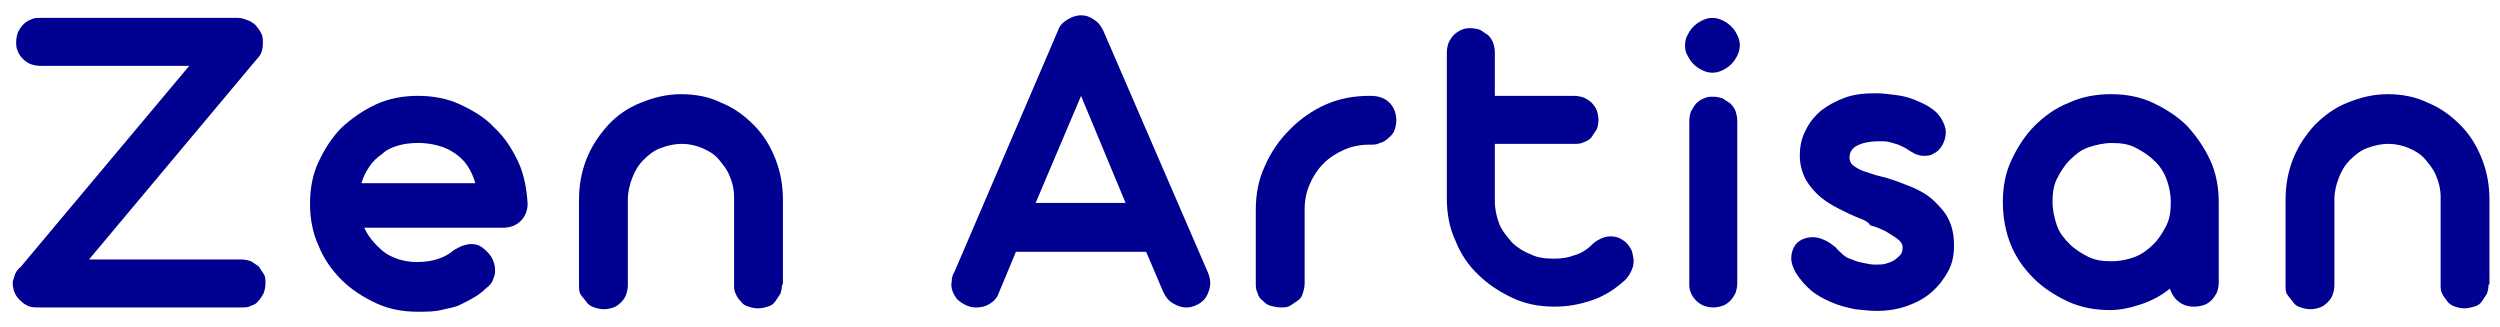
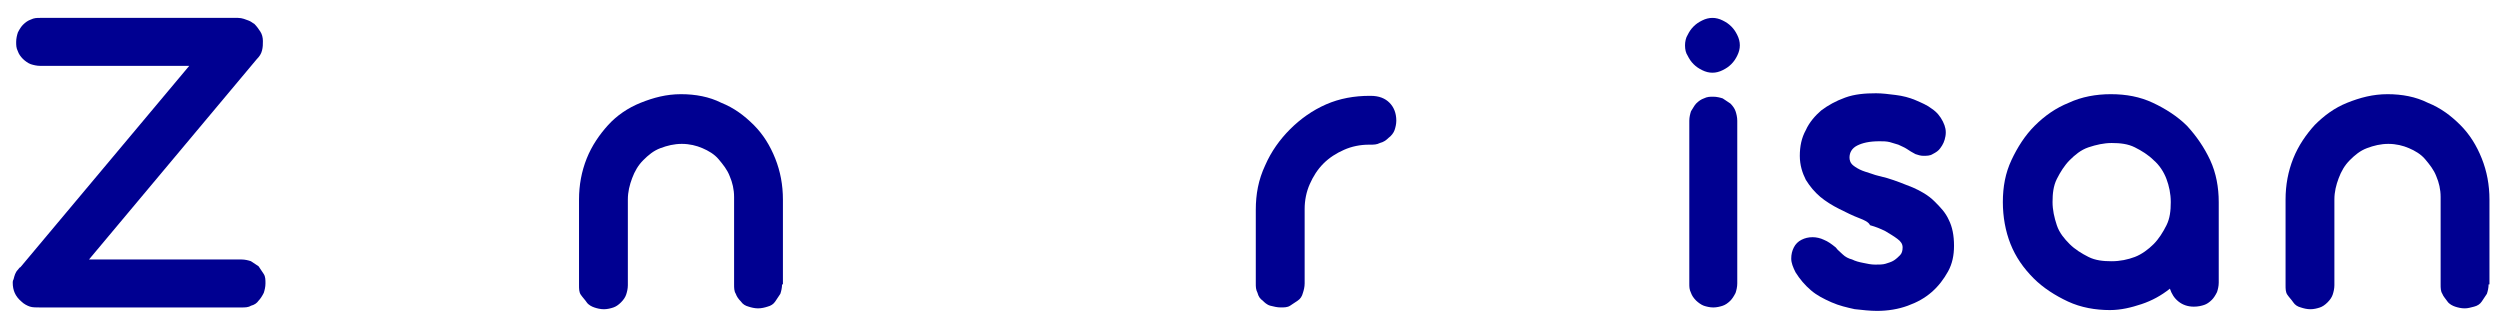
<svg xmlns="http://www.w3.org/2000/svg" width="107" height="14" viewBox="0 0 107 14" fill="none">
  <g id="Group">
    <path id="Vector" d="M1.719 13.159C1.535 13.159 1.389 13.159 1.279 13.122C1.169 13.086 1.022 13.012 0.912 12.902C0.655 12.682 0.545 12.426 0.545 12.096C0.545 12.059 0.545 12.022 0.582 11.949C0.619 11.802 0.655 11.656 0.765 11.546C0.802 11.509 0.839 11.436 0.875 11.436L8.099 2.819H1.719C1.572 2.819 1.425 2.782 1.315 2.746C1.205 2.709 1.059 2.599 0.985 2.526C0.875 2.416 0.802 2.306 0.765 2.196C0.692 2.049 0.692 1.939 0.692 1.792C0.692 1.646 0.729 1.499 0.765 1.389C0.839 1.242 0.912 1.132 0.985 1.059C1.095 0.949 1.205 0.876 1.315 0.839C1.462 0.766 1.572 0.766 1.719 0.766H10.189C10.372 0.766 10.519 0.839 10.629 0.876C10.739 0.912 10.812 0.986 10.885 1.022C10.995 1.132 11.069 1.242 11.142 1.352C11.215 1.462 11.252 1.609 11.252 1.756C11.252 1.902 11.252 2.012 11.215 2.159C11.179 2.306 11.105 2.416 10.995 2.526L3.809 11.106H10.335C10.482 11.106 10.629 11.142 10.739 11.179C10.849 11.252 10.959 11.326 11.069 11.399C11.142 11.509 11.215 11.619 11.289 11.729C11.362 11.839 11.362 11.986 11.362 12.132C11.362 12.279 11.325 12.426 11.289 12.536C11.215 12.682 11.142 12.792 11.069 12.866C10.995 12.976 10.885 13.049 10.739 13.086C10.629 13.159 10.482 13.159 10.335 13.159H1.719Z" fill="#000091" />
-     <path id="Vector_2" d="M15.542 9.602C15.615 9.858 15.762 10.078 15.909 10.262C16.055 10.445 16.239 10.628 16.422 10.775C16.605 10.922 16.862 11.032 17.082 11.105C17.339 11.178 17.559 11.215 17.852 11.215C18.512 11.215 19.062 11.032 19.429 10.702C19.575 10.628 19.685 10.555 19.795 10.518C19.905 10.482 20.052 10.445 20.162 10.445C20.345 10.445 20.492 10.482 20.639 10.592C20.785 10.702 20.895 10.812 21.005 10.958C21.079 11.068 21.115 11.178 21.152 11.288C21.189 11.398 21.189 11.545 21.189 11.655C21.189 11.765 21.115 11.912 21.079 12.022C21.042 12.132 20.932 12.242 20.785 12.352C20.639 12.498 20.492 12.608 20.309 12.718C20.125 12.828 19.905 12.938 19.685 13.048C19.465 13.158 19.172 13.195 18.879 13.268C18.585 13.342 18.255 13.342 17.889 13.342C17.229 13.342 16.642 13.232 16.092 12.975C15.542 12.718 15.029 12.388 14.625 11.985C14.185 11.545 13.855 11.068 13.635 10.518C13.379 9.968 13.269 9.345 13.269 8.722C13.269 8.062 13.379 7.475 13.635 6.925C13.892 6.375 14.222 5.862 14.625 5.458C15.065 5.055 15.542 4.725 16.092 4.468C16.642 4.212 17.265 4.102 17.889 4.102C18.512 4.102 19.135 4.212 19.685 4.468C20.235 4.725 20.749 5.018 21.152 5.458C21.592 5.862 21.922 6.375 22.179 6.925C22.435 7.475 22.545 8.098 22.582 8.722C22.582 9.015 22.472 9.272 22.289 9.455C22.105 9.638 21.849 9.748 21.519 9.748H15.542V9.602ZM20.345 7.842C20.272 7.585 20.162 7.328 20.015 7.108C19.869 6.888 19.685 6.705 19.465 6.558C19.245 6.412 19.025 6.302 18.732 6.228C18.475 6.155 18.182 6.118 17.889 6.118C17.595 6.118 17.302 6.155 17.045 6.228C16.789 6.302 16.532 6.412 16.349 6.595C16.129 6.742 15.945 6.925 15.799 7.145C15.652 7.365 15.542 7.585 15.469 7.842H20.345Z" fill="#000091" />
    <path id="Vector_3" d="M33.472 12.171C33.472 12.318 33.436 12.465 33.399 12.575C33.326 12.685 33.252 12.795 33.179 12.905C33.106 13.015 32.996 13.088 32.849 13.125C32.739 13.161 32.592 13.198 32.446 13.198C32.299 13.198 32.152 13.161 32.042 13.125C31.896 13.088 31.786 13.015 31.712 12.905C31.602 12.795 31.529 12.685 31.492 12.575C31.419 12.465 31.419 12.318 31.419 12.171V8.541C31.419 8.505 31.419 8.468 31.419 8.431C31.419 8.101 31.346 7.808 31.236 7.551C31.126 7.258 30.942 7.038 30.759 6.818C30.576 6.598 30.319 6.451 30.062 6.341C29.806 6.231 29.512 6.158 29.182 6.158C28.852 6.158 28.559 6.231 28.266 6.341C27.972 6.451 27.752 6.635 27.532 6.855C27.312 7.075 27.166 7.331 27.056 7.625C26.946 7.918 26.872 8.211 26.872 8.541V12.208C26.872 12.355 26.836 12.501 26.799 12.611C26.762 12.721 26.689 12.831 26.579 12.941C26.469 13.051 26.359 13.125 26.249 13.161C26.139 13.198 25.992 13.235 25.846 13.235C25.699 13.235 25.552 13.198 25.442 13.161C25.332 13.125 25.186 13.051 25.112 12.941C25.039 12.831 24.929 12.721 24.856 12.611C24.782 12.501 24.782 12.355 24.782 12.208V8.541C24.782 7.918 24.892 7.331 25.112 6.781C25.332 6.231 25.662 5.755 26.029 5.351C26.396 4.948 26.872 4.618 27.422 4.398C27.972 4.178 28.522 4.031 29.146 4.031C29.769 4.031 30.356 4.141 30.869 4.398C31.419 4.618 31.859 4.948 32.262 5.351C32.666 5.755 32.959 6.231 33.179 6.781C33.399 7.331 33.509 7.918 33.509 8.541V12.171H33.472Z" fill="#000091" />
-     <path id="Vector_4" d="M49.055 10.776H43.482L42.749 12.536C42.675 12.756 42.529 12.903 42.345 13.013C42.162 13.123 41.979 13.16 41.759 13.16C41.612 13.16 41.465 13.123 41.319 13.05C41.172 12.976 41.062 12.903 40.952 12.793C40.879 12.683 40.805 12.573 40.769 12.463C40.732 12.353 40.695 12.206 40.732 12.06C40.732 11.913 40.769 11.766 40.842 11.656L45.279 1.316C45.352 1.096 45.499 0.95 45.682 0.84C45.865 0.73 46.049 0.656 46.269 0.656C46.489 0.656 46.672 0.73 46.819 0.84C47.002 0.95 47.112 1.096 47.222 1.316L51.695 11.656C51.805 11.913 51.842 12.206 51.732 12.463C51.659 12.72 51.475 12.94 51.219 13.05C51.072 13.123 50.925 13.16 50.779 13.16C50.559 13.16 50.375 13.086 50.192 12.976C50.009 12.866 49.899 12.72 49.789 12.5L49.055 10.776ZM44.325 8.686H48.175L46.269 4.103L44.325 8.686Z" fill="#000091" />
    <path id="Vector_5" d="M55.839 12.132C55.839 12.278 55.802 12.425 55.765 12.535C55.728 12.682 55.655 12.792 55.545 12.865C55.435 12.938 55.325 13.012 55.215 13.085C55.105 13.158 54.959 13.158 54.812 13.158C54.665 13.158 54.519 13.122 54.372 13.085C54.225 13.048 54.115 12.938 54.042 12.865C53.932 12.792 53.858 12.682 53.822 12.535C53.748 12.388 53.748 12.278 53.748 12.132V8.978C53.748 8.318 53.858 7.695 54.152 7.072C54.408 6.485 54.775 5.972 55.215 5.532C55.655 5.092 56.169 4.725 56.755 4.468C57.342 4.212 57.965 4.102 58.625 4.102H58.662C59.029 4.102 59.285 4.212 59.468 4.395C59.652 4.578 59.762 4.835 59.762 5.165C59.762 5.312 59.725 5.458 59.688 5.568C59.652 5.678 59.542 5.825 59.432 5.898C59.322 6.008 59.212 6.082 59.065 6.118C58.919 6.192 58.809 6.192 58.625 6.192H58.589C58.222 6.192 57.855 6.265 57.525 6.412C57.195 6.558 56.902 6.742 56.645 6.998C56.389 7.255 56.205 7.548 56.059 7.878C55.912 8.208 55.839 8.575 55.839 8.942V12.132Z" fill="#000091" />
-     <path id="Vector_6" d="M63.979 4.104H67.389C67.535 4.104 67.682 4.14 67.792 4.177C67.939 4.25 68.049 4.324 68.122 4.397C68.195 4.47 68.305 4.617 68.342 4.727C68.379 4.837 68.415 4.984 68.415 5.13C68.415 5.277 68.379 5.424 68.342 5.534C68.269 5.644 68.195 5.754 68.122 5.864C68.049 5.974 67.902 6.047 67.792 6.084C67.645 6.157 67.535 6.157 67.389 6.157H63.979V8.614C63.979 8.944 64.052 9.274 64.162 9.567C64.272 9.86 64.492 10.117 64.712 10.374C64.932 10.594 65.225 10.777 65.519 10.887C65.812 11.034 66.142 11.07 66.509 11.07C66.839 11.07 67.095 11.034 67.389 10.924C67.645 10.85 67.902 10.704 68.122 10.484C68.232 10.374 68.342 10.3 68.489 10.227C68.635 10.154 68.782 10.117 68.929 10.117C69.185 10.117 69.369 10.19 69.589 10.374C69.699 10.484 69.772 10.594 69.845 10.74C69.882 10.887 69.919 11.034 69.919 11.18C69.919 11.327 69.882 11.474 69.809 11.62C69.735 11.767 69.662 11.877 69.552 11.987C69.149 12.354 68.709 12.647 68.195 12.83C67.682 13.014 67.132 13.124 66.545 13.124C65.885 13.124 65.299 13.014 64.749 12.757C64.199 12.5 63.685 12.17 63.282 11.767C62.842 11.364 62.512 10.85 62.292 10.3C62.035 9.75 61.925 9.127 61.925 8.504V2.234C61.925 2.087 61.962 1.94 61.999 1.83C62.072 1.684 62.145 1.574 62.219 1.5C62.292 1.427 62.439 1.317 62.549 1.28C62.695 1.207 62.805 1.207 62.952 1.207C63.099 1.207 63.245 1.244 63.355 1.28C63.465 1.354 63.575 1.427 63.685 1.5C63.795 1.61 63.869 1.72 63.905 1.83C63.942 1.94 63.979 2.087 63.979 2.234V4.104Z" fill="#000091" />
    <path id="Vector_7" d="M72.119 1.939C72.119 1.792 72.155 1.609 72.229 1.499C72.302 1.352 72.375 1.242 72.485 1.132C72.595 1.022 72.705 0.949 72.852 0.876C72.999 0.802 73.145 0.766 73.292 0.766C73.439 0.766 73.585 0.802 73.732 0.876C73.879 0.949 73.989 1.022 74.099 1.132C74.209 1.242 74.282 1.352 74.355 1.499C74.429 1.646 74.465 1.792 74.465 1.939C74.465 2.086 74.429 2.232 74.355 2.379C74.282 2.526 74.209 2.636 74.099 2.746C73.989 2.856 73.879 2.929 73.732 3.002C73.585 3.076 73.439 3.112 73.292 3.112C73.145 3.112 72.999 3.076 72.852 3.002C72.705 2.929 72.595 2.856 72.485 2.746C72.375 2.636 72.302 2.526 72.229 2.379C72.155 2.269 72.119 2.122 72.119 1.939ZM74.355 12.132C74.355 12.279 74.319 12.426 74.282 12.536C74.209 12.682 74.135 12.792 74.062 12.866C73.952 12.976 73.842 13.049 73.732 13.086C73.622 13.122 73.475 13.159 73.329 13.159C73.182 13.159 73.035 13.122 72.925 13.086C72.815 13.049 72.669 12.939 72.595 12.866C72.485 12.756 72.412 12.646 72.375 12.536C72.302 12.389 72.302 12.279 72.302 12.132V5.166C72.302 5.019 72.339 4.872 72.375 4.762C72.449 4.652 72.522 4.506 72.595 4.432C72.705 4.322 72.815 4.249 72.925 4.212C73.072 4.139 73.182 4.139 73.329 4.139C73.475 4.139 73.622 4.176 73.732 4.212C73.842 4.286 73.952 4.359 74.062 4.432C74.172 4.542 74.245 4.652 74.282 4.762C74.319 4.872 74.355 5.019 74.355 5.166V12.132Z" fill="#000091" />
    <path id="Vector_8" d="M79.599 9.346C79.305 9.236 79.012 9.089 78.719 8.942C78.425 8.796 78.132 8.612 77.912 8.429C77.656 8.209 77.472 7.989 77.289 7.696C77.142 7.402 77.032 7.072 77.032 6.669C77.032 6.266 77.106 5.899 77.289 5.569C77.436 5.239 77.692 4.946 77.949 4.726C78.242 4.506 78.572 4.322 78.975 4.176C79.379 4.029 79.819 3.992 80.296 3.992C80.552 3.992 80.846 4.029 81.139 4.066C81.432 4.102 81.725 4.176 81.982 4.286C82.239 4.396 82.496 4.506 82.679 4.652C82.899 4.799 83.046 4.982 83.156 5.202C83.266 5.422 83.302 5.606 83.266 5.826C83.229 6.046 83.156 6.192 83.046 6.339C82.972 6.449 82.862 6.522 82.716 6.596C82.606 6.669 82.459 6.669 82.312 6.669C82.202 6.669 82.092 6.632 81.982 6.596C81.835 6.522 81.725 6.449 81.615 6.376C81.505 6.302 81.395 6.266 81.249 6.192C81.139 6.156 80.992 6.119 80.882 6.082C80.736 6.046 80.589 6.046 80.442 6.046C80.002 6.046 79.709 6.119 79.489 6.229C79.269 6.339 79.159 6.522 79.159 6.742C79.159 6.852 79.195 6.962 79.269 7.036C79.342 7.109 79.452 7.182 79.599 7.256C79.746 7.329 79.892 7.366 80.112 7.439C80.296 7.512 80.516 7.549 80.772 7.622C81.139 7.732 81.505 7.879 81.872 8.026C82.202 8.172 82.532 8.356 82.789 8.612C83.046 8.869 83.266 9.089 83.412 9.419C83.559 9.712 83.632 10.079 83.632 10.519C83.632 10.922 83.559 11.289 83.376 11.619C83.192 11.949 82.972 12.242 82.679 12.499C82.385 12.755 82.055 12.939 81.652 13.085C81.249 13.232 80.809 13.306 80.332 13.306C80.039 13.306 79.709 13.269 79.379 13.232C79.049 13.159 78.719 13.085 78.389 12.939C78.059 12.792 77.766 12.646 77.509 12.425C77.252 12.206 77.032 11.949 76.849 11.655C76.739 11.435 76.665 11.252 76.665 11.069C76.665 10.886 76.702 10.739 76.775 10.592C76.849 10.445 76.959 10.335 77.106 10.262C77.252 10.189 77.399 10.152 77.582 10.152C77.729 10.152 77.912 10.189 78.059 10.262C78.242 10.335 78.389 10.445 78.572 10.592C78.645 10.702 78.755 10.775 78.865 10.886C78.975 10.995 79.122 11.069 79.269 11.105C79.415 11.179 79.562 11.216 79.746 11.252C79.929 11.289 80.076 11.325 80.259 11.325C80.406 11.325 80.589 11.325 80.699 11.289C80.809 11.252 80.956 11.216 81.066 11.142C81.175 11.069 81.249 10.995 81.322 10.922C81.395 10.849 81.432 10.739 81.432 10.592C81.432 10.445 81.359 10.335 81.212 10.226C81.066 10.116 80.882 10.005 80.699 9.896C80.479 9.786 80.296 9.712 80.039 9.639C79.966 9.492 79.782 9.419 79.599 9.346Z" fill="#000091" />
    <path id="Vector_9" d="M85.722 8.651C85.722 7.991 85.832 7.405 86.089 6.855C86.346 6.305 86.675 5.791 87.079 5.388C87.519 4.948 87.996 4.618 88.546 4.398C89.096 4.141 89.719 4.031 90.342 4.031C91.002 4.031 91.589 4.141 92.139 4.398C92.689 4.655 93.202 4.985 93.606 5.388C94.009 5.828 94.339 6.305 94.596 6.855C94.852 7.405 94.962 8.028 94.962 8.651V12.098C94.962 12.245 94.925 12.391 94.889 12.501C94.816 12.648 94.742 12.758 94.669 12.831C94.559 12.941 94.449 13.015 94.339 13.051C94.229 13.088 94.082 13.125 93.899 13.125C93.642 13.125 93.422 13.051 93.239 12.905C93.055 12.758 92.945 12.575 92.872 12.355C92.505 12.648 92.102 12.868 91.662 13.015C91.222 13.161 90.782 13.271 90.305 13.271C89.682 13.271 89.059 13.161 88.509 12.905C87.959 12.648 87.445 12.318 87.042 11.915C86.602 11.475 86.272 10.998 86.052 10.448C85.832 9.898 85.722 9.275 85.722 8.651ZM87.849 8.651C87.849 8.981 87.922 9.311 88.032 9.641C88.142 9.971 88.362 10.228 88.582 10.448C88.802 10.668 89.096 10.851 89.389 10.998C89.682 11.145 90.012 11.181 90.379 11.181C90.746 11.181 91.076 11.108 91.369 10.998C91.662 10.888 91.956 10.668 92.175 10.448C92.395 10.228 92.579 9.935 92.725 9.641C92.872 9.348 92.909 9.018 92.909 8.651C92.909 8.285 92.835 7.955 92.725 7.661C92.615 7.368 92.432 7.075 92.175 6.855C91.956 6.635 91.662 6.451 91.369 6.305C91.076 6.158 90.746 6.121 90.379 6.121C90.049 6.121 89.719 6.195 89.389 6.305C89.059 6.415 88.802 6.635 88.582 6.855C88.362 7.075 88.179 7.368 88.032 7.661C87.885 7.955 87.849 8.285 87.849 8.651Z" fill="#000091" />
    <path id="Vector_10" d="M106.512 12.171C106.512 12.318 106.476 12.465 106.439 12.575C106.366 12.685 106.292 12.795 106.219 12.905C106.146 13.015 106.036 13.088 105.889 13.125C105.742 13.161 105.632 13.198 105.486 13.198C105.339 13.198 105.192 13.161 105.082 13.125C104.972 13.088 104.826 13.015 104.752 12.905C104.679 12.795 104.569 12.685 104.532 12.575C104.459 12.465 104.459 12.318 104.459 12.171V8.541C104.459 8.505 104.459 8.468 104.459 8.431C104.459 8.101 104.386 7.808 104.276 7.551C104.166 7.258 103.982 7.038 103.799 6.818C103.616 6.598 103.359 6.451 103.102 6.341C102.846 6.231 102.552 6.158 102.222 6.158C101.892 6.158 101.599 6.231 101.306 6.341C101.012 6.451 100.792 6.635 100.572 6.855C100.352 7.075 100.206 7.331 100.096 7.625C99.986 7.918 99.912 8.211 99.912 8.541V12.208C99.912 12.355 99.876 12.501 99.839 12.611C99.802 12.721 99.729 12.831 99.619 12.941C99.509 13.051 99.399 13.125 99.289 13.161C99.179 13.198 99.032 13.235 98.886 13.235C98.739 13.235 98.592 13.198 98.482 13.161C98.336 13.125 98.226 13.051 98.152 12.941C98.079 12.831 97.969 12.721 97.896 12.611C97.822 12.501 97.822 12.355 97.822 12.208V8.541C97.822 7.918 97.932 7.331 98.152 6.781C98.372 6.231 98.702 5.755 99.069 5.351C99.472 4.948 99.912 4.618 100.462 4.398C101.012 4.178 101.562 4.031 102.186 4.031C102.809 4.031 103.396 4.141 103.909 4.398C104.459 4.618 104.899 4.948 105.302 5.351C105.706 5.755 105.999 6.231 106.219 6.781C106.439 7.331 106.549 7.918 106.549 8.541V12.171H106.512Z" fill="#000091" />
  </g>
</svg>